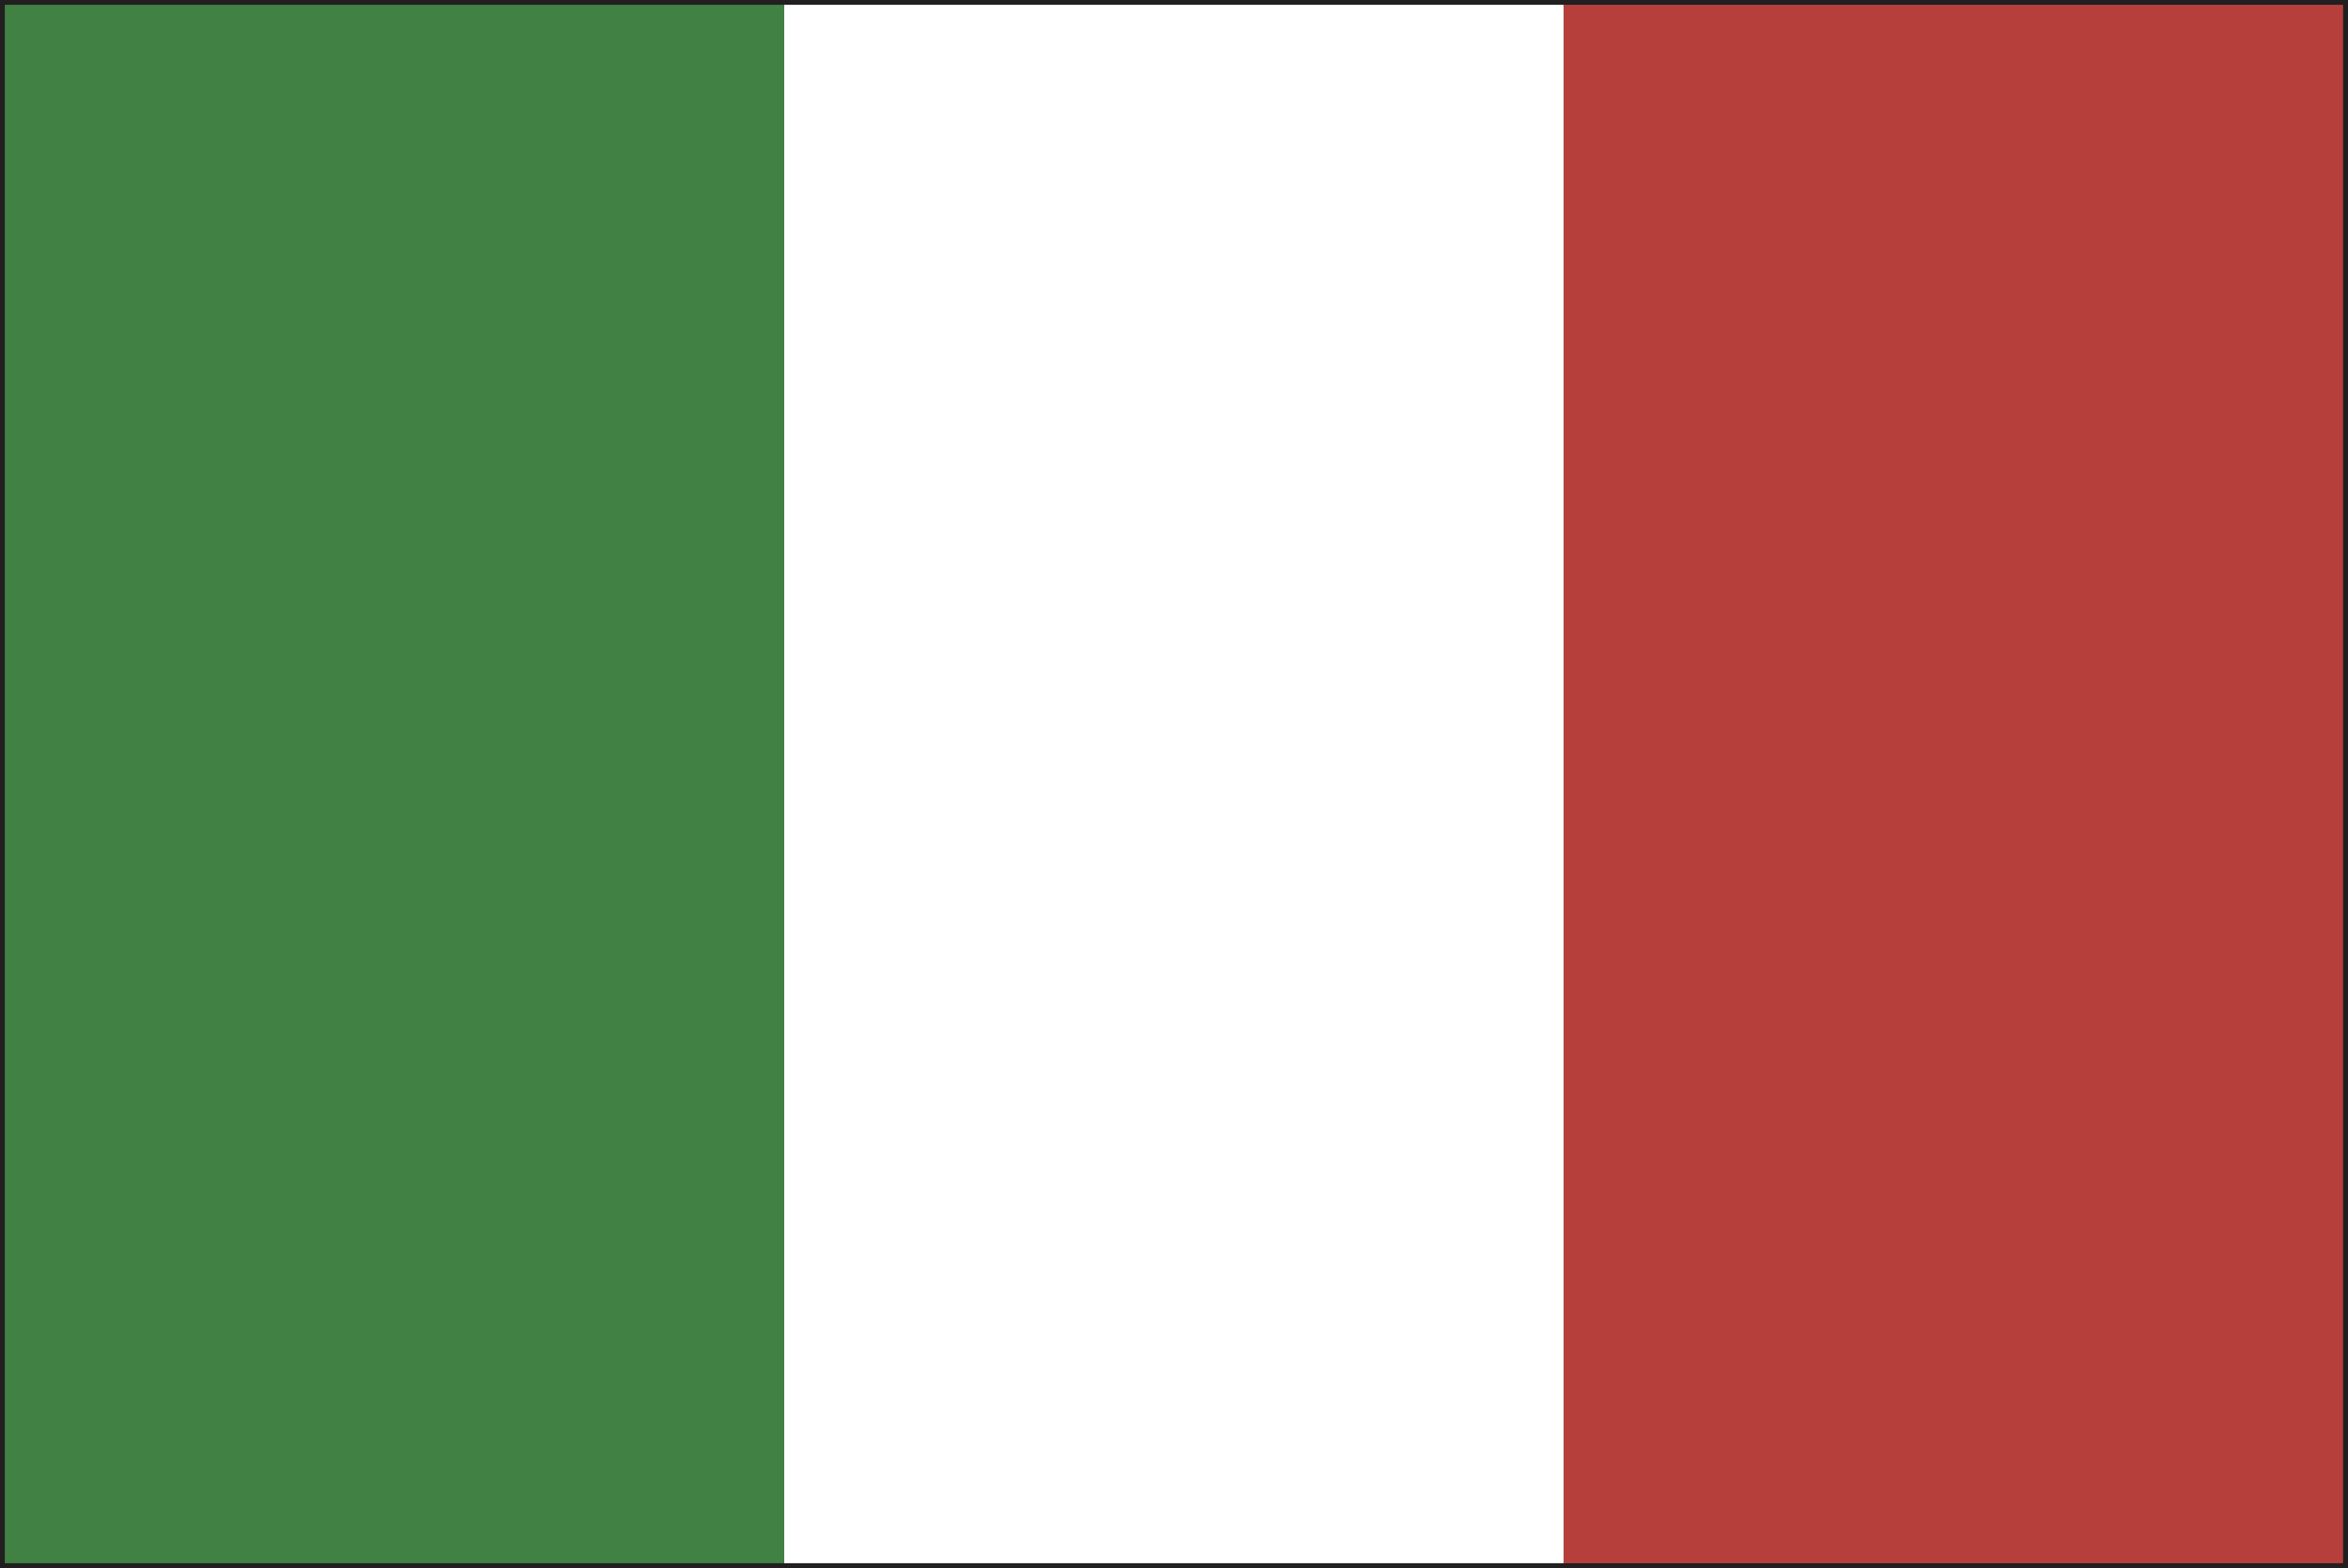
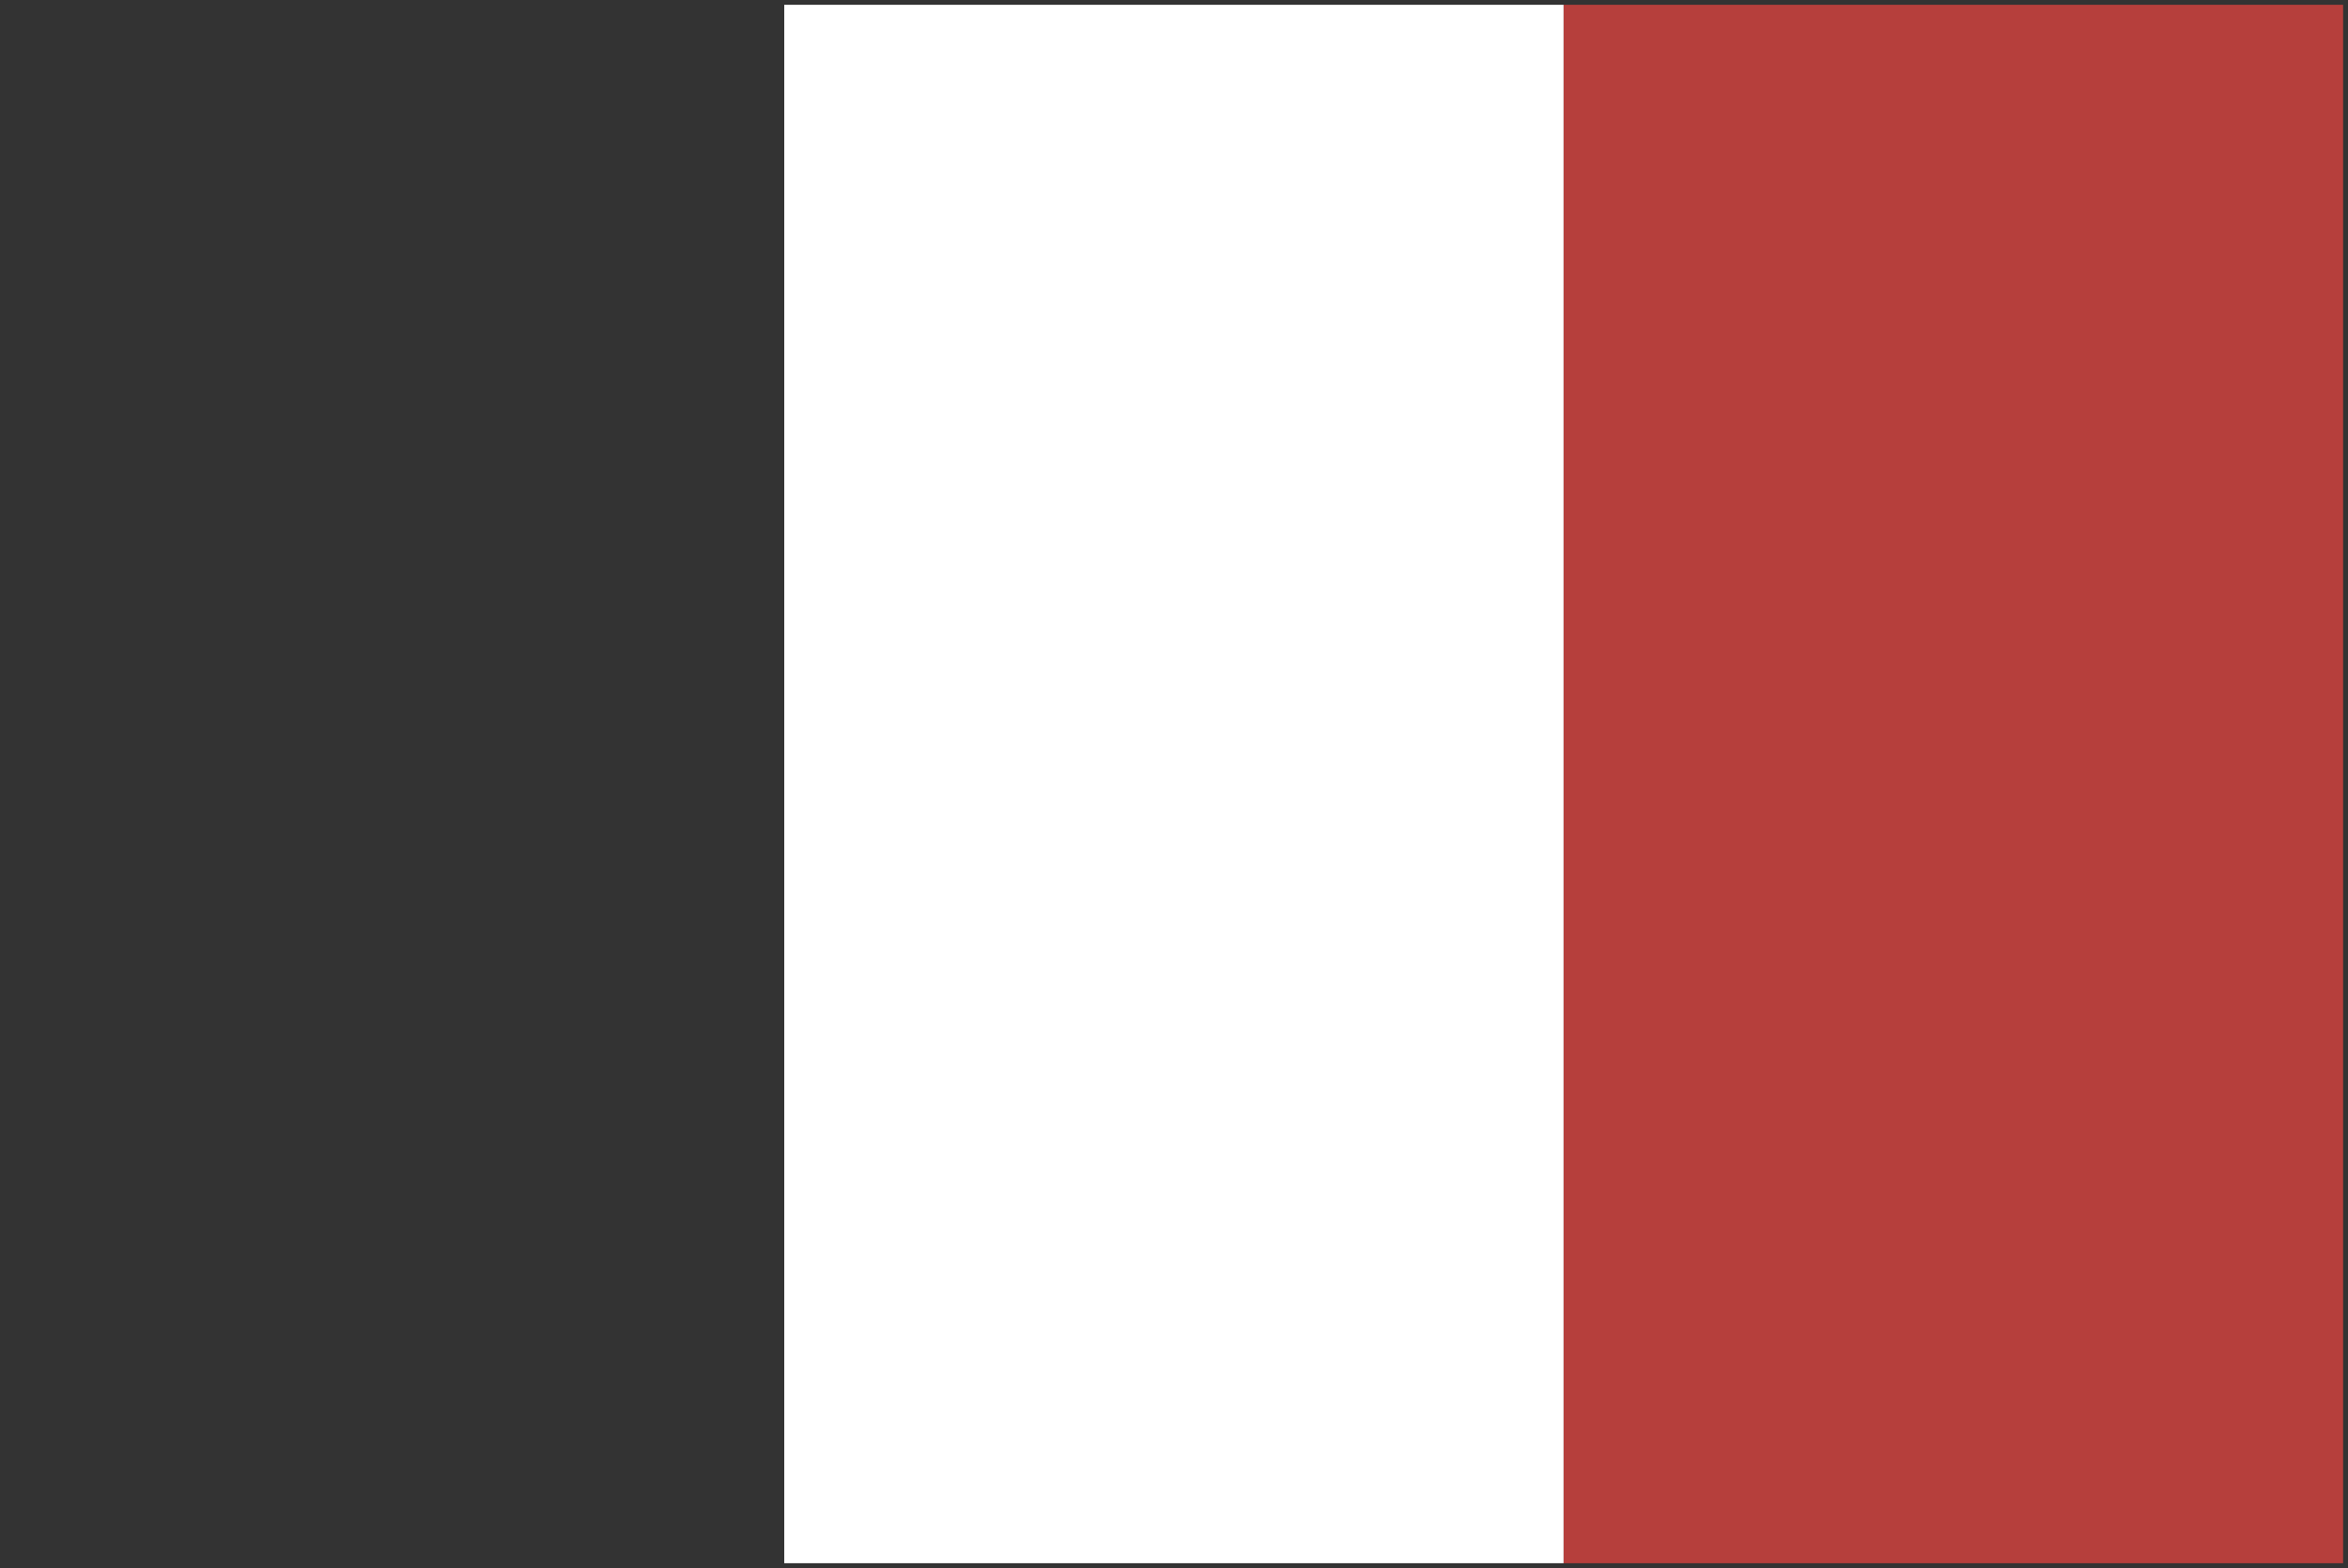
<svg xmlns="http://www.w3.org/2000/svg" id="グループ_1292" data-name="グループ 1292" width="21" height="14.028" viewBox="0 0 21 14.028">
  <rect x="0" y="0" width="21" height="14.028" fill="#333333" stroke="none" />
-   <path id="パス_73220" data-name="パス 73220" d="M20.956,13.941v0Zm-20.869,0V.085H20.912V13.941ZM0,0V14.028H21V0Z" fill="#211f1f" />
-   <rect id="長方形_23508" data-name="長方形 23508" width="6.971" height="13.942" transform="translate(0.043 0.043)" fill="#428144" />
  <rect id="長方形_23509" data-name="長方形 23509" width="6.971" height="13.942" transform="translate(7.014 0.043)" fill="#fff" />
  <rect id="長方形_23510" data-name="長方形 23510" width="6.971" height="13.942" transform="translate(13.985 0.043)" fill="#b63f3c" />
</svg>